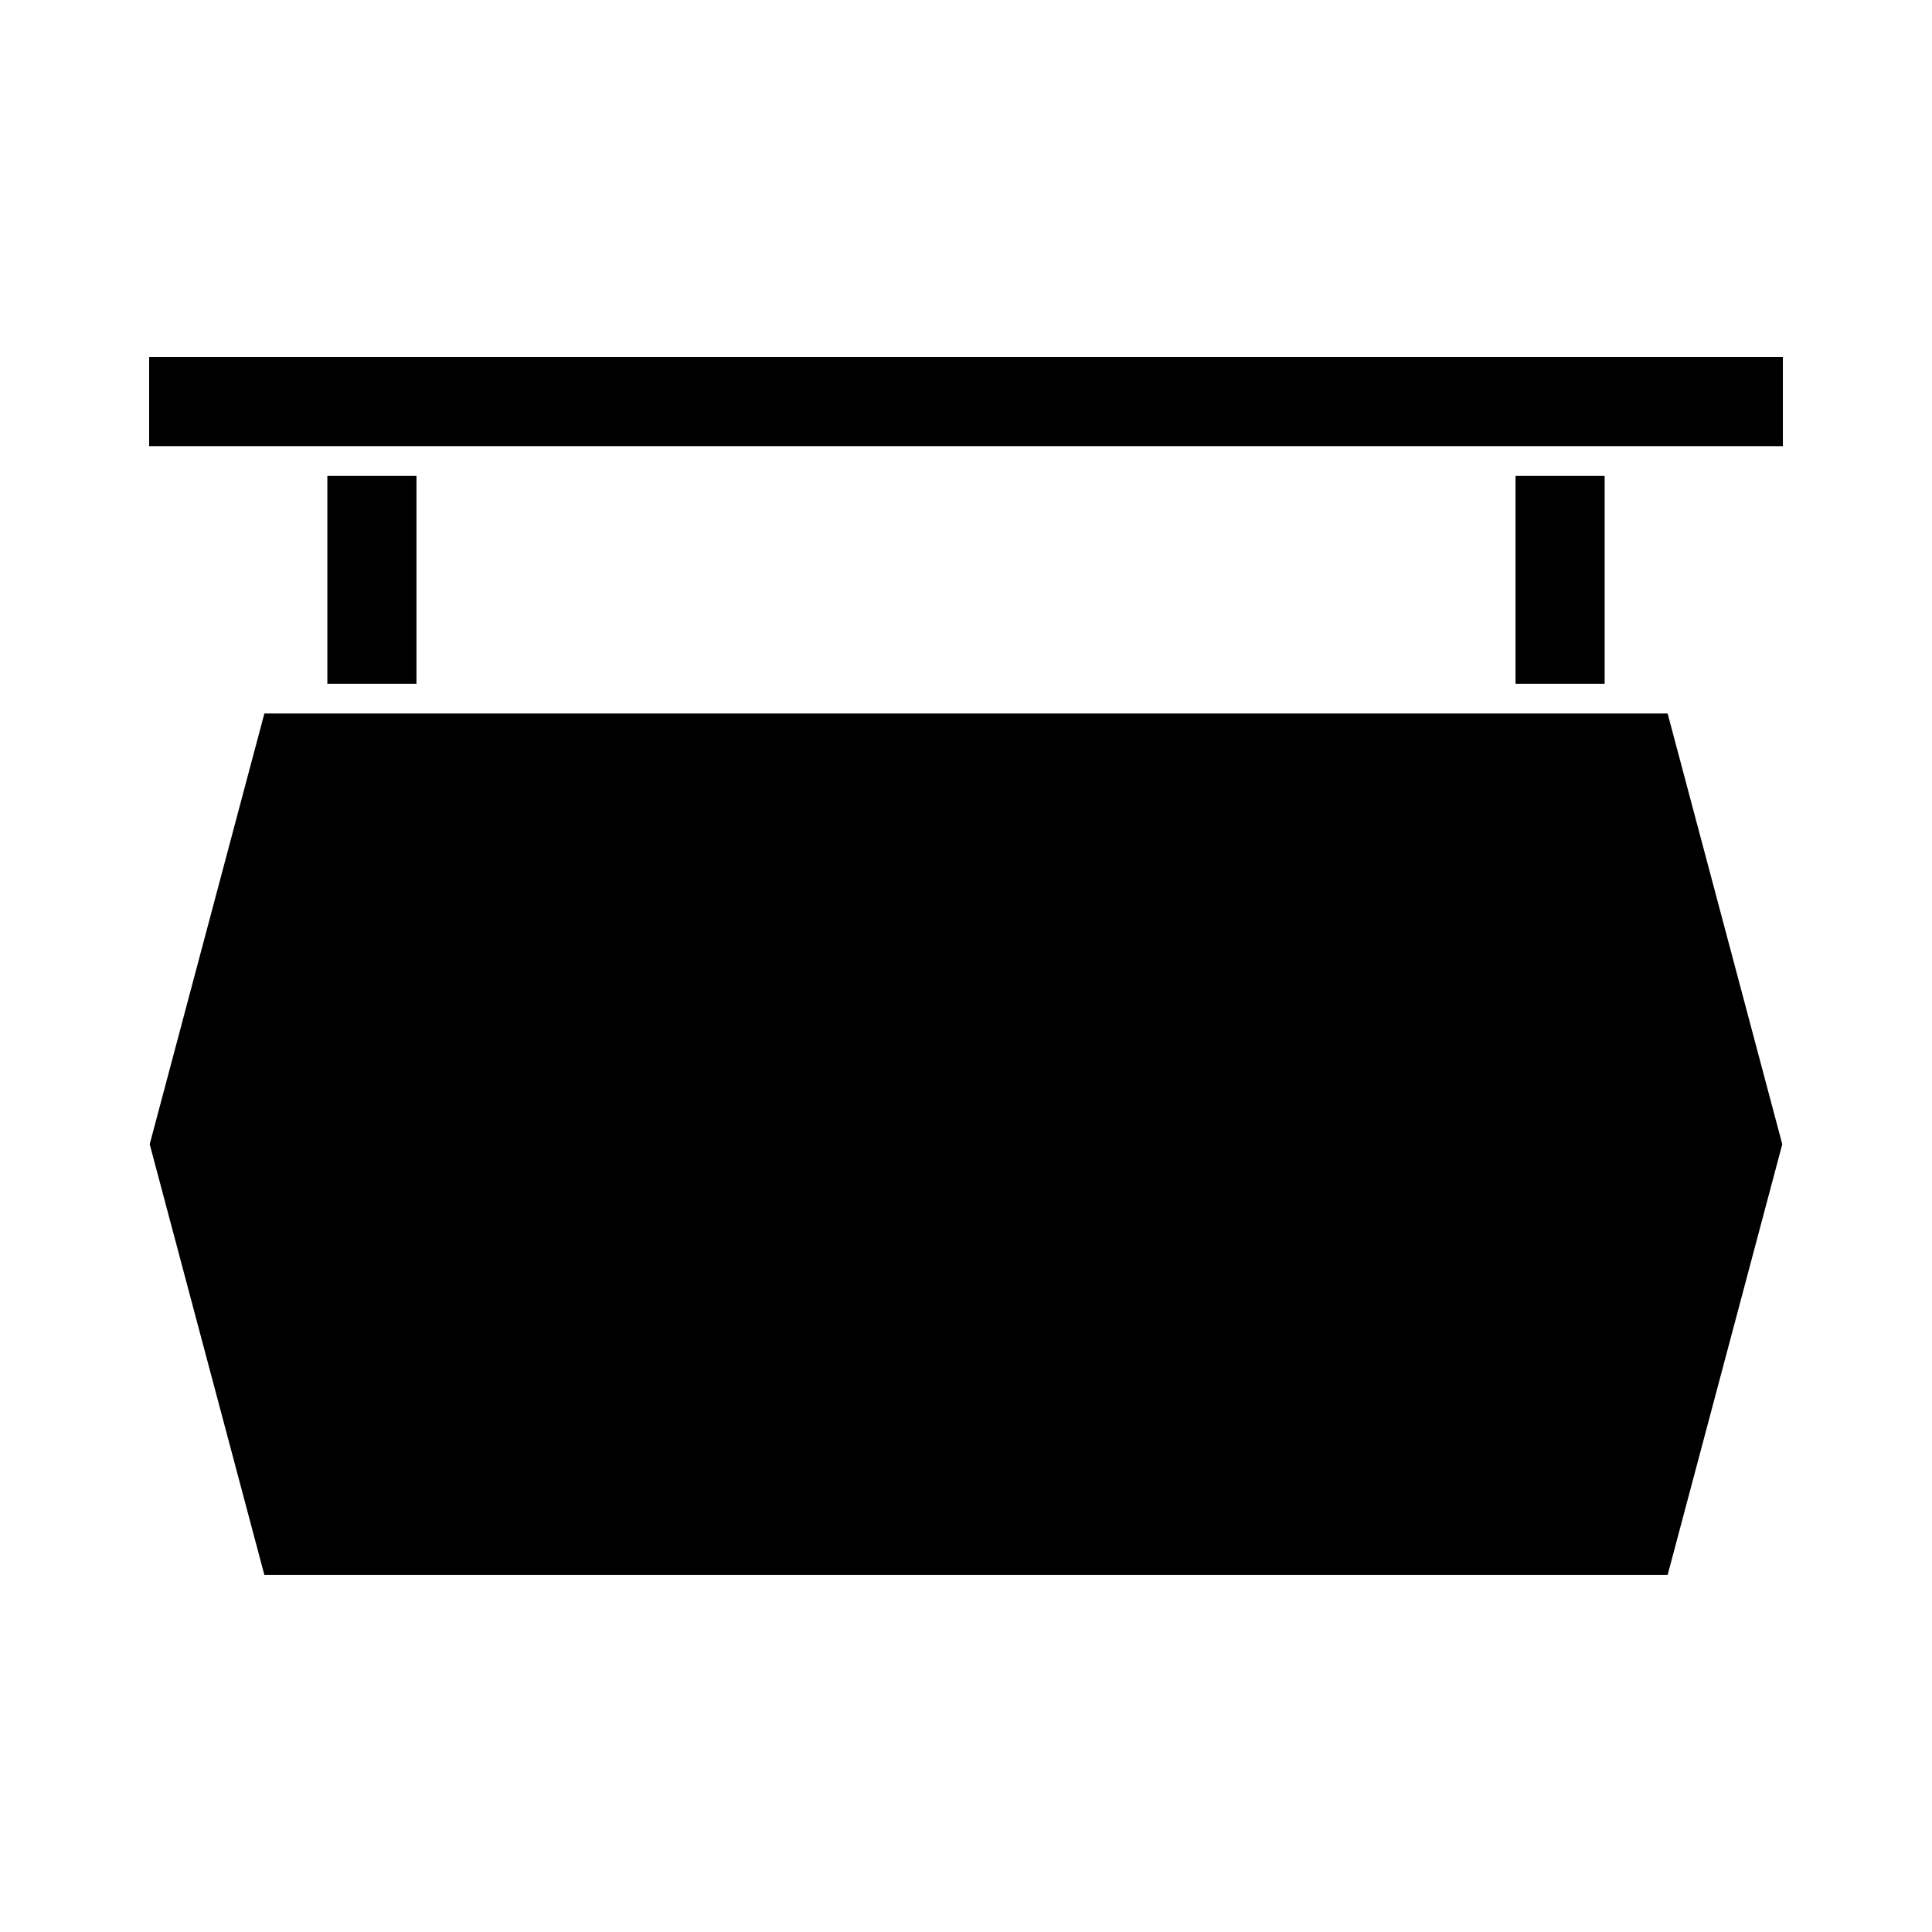
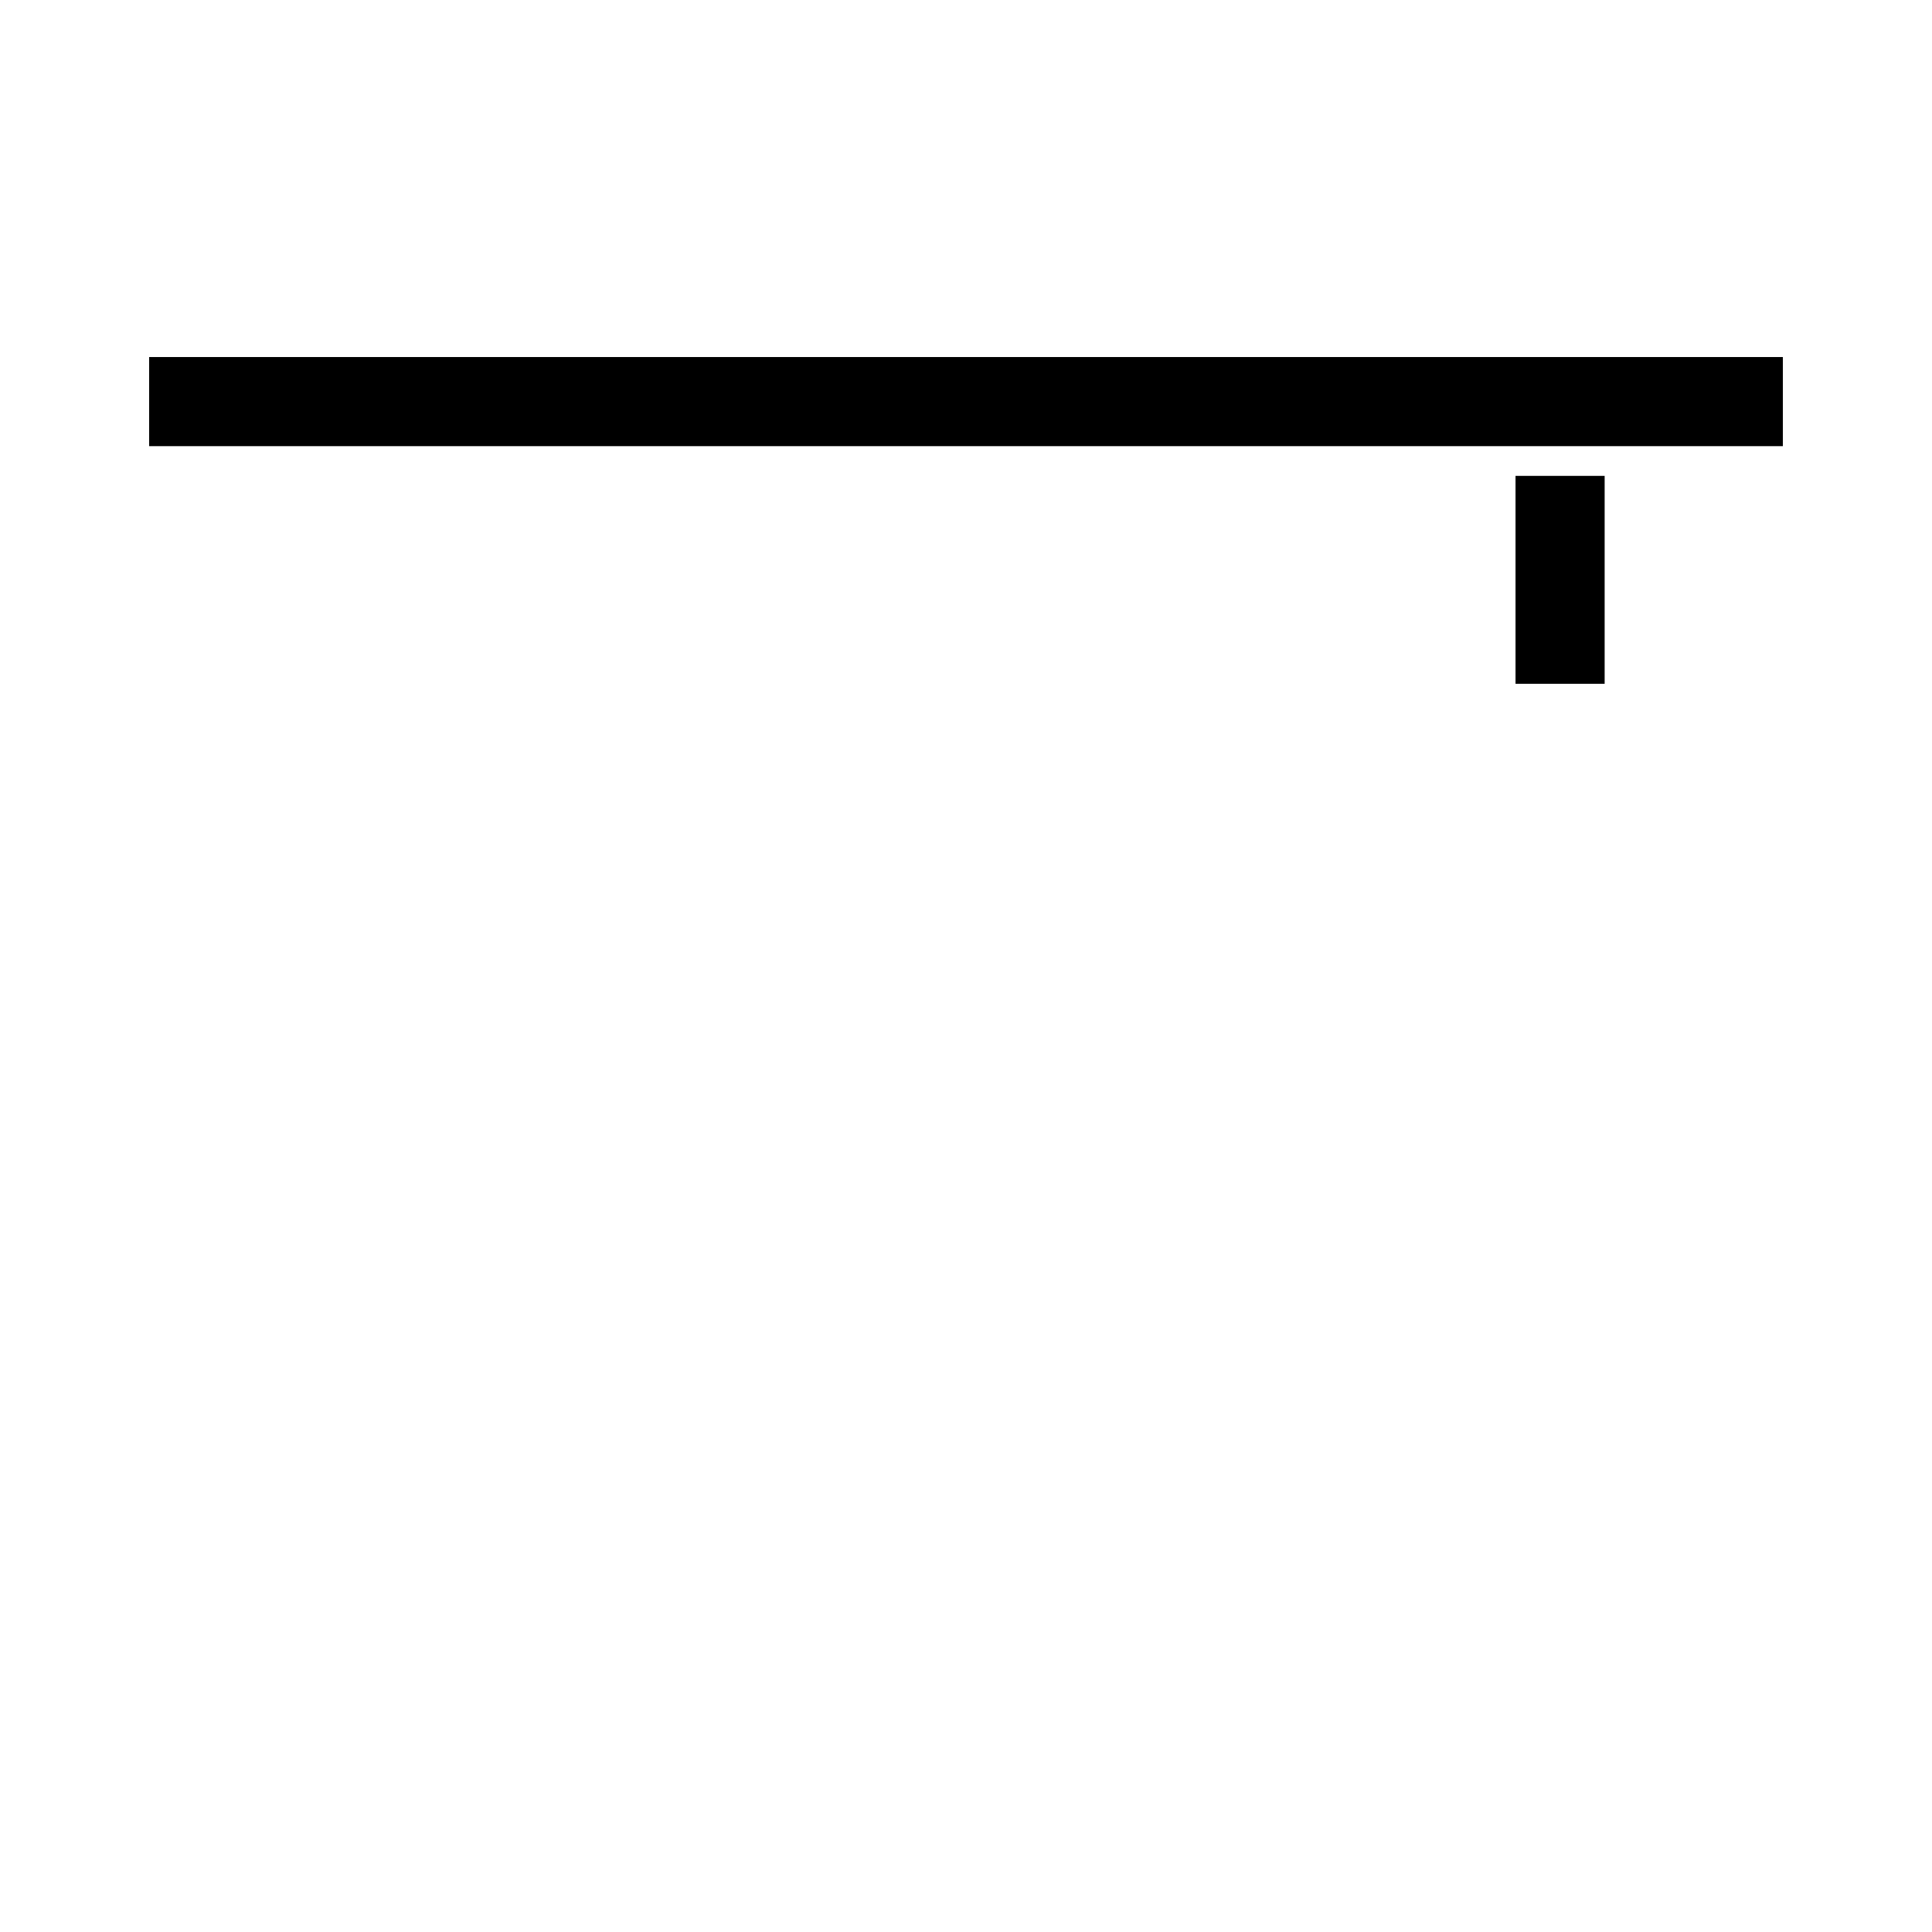
<svg xmlns="http://www.w3.org/2000/svg" fill="#000000" width="800px" height="800px" version="1.1" viewBox="144 144 512 512">
  <g>
-     <path d="m230.75 270.11h23.617v55.105h-23.617z" />
    <path d="m545.63 270.11h23.617v55.105h-23.617z" />
-     <path d="m214.06 333.09-30.387 114.14 30.387 114.14h371.88l30.383-114.14-30.383-114.14z" />
    <path d="m183.52 238.62h432.96v23.617h-432.96z" />
  </g>
</svg>